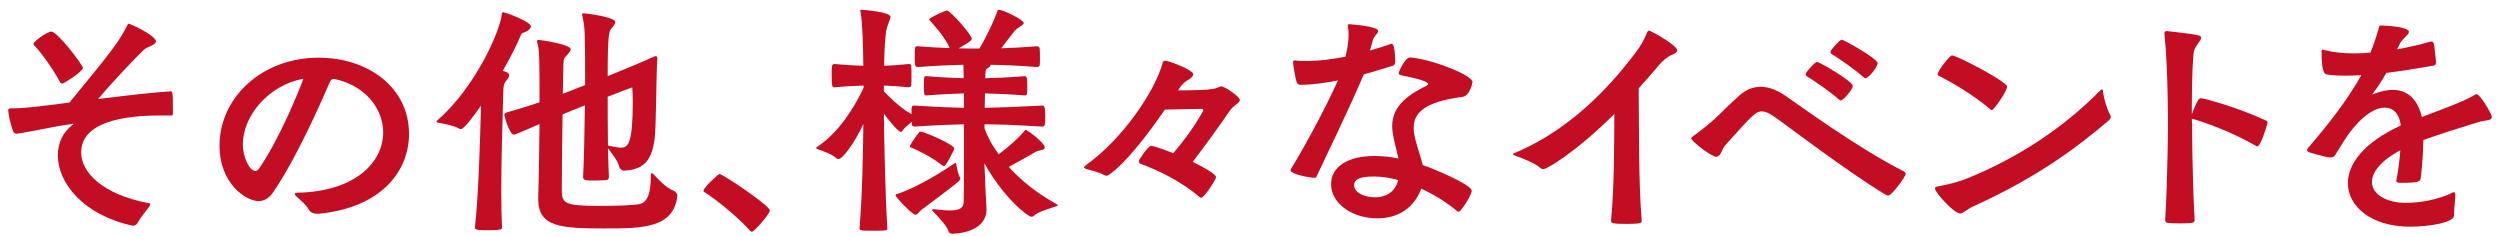
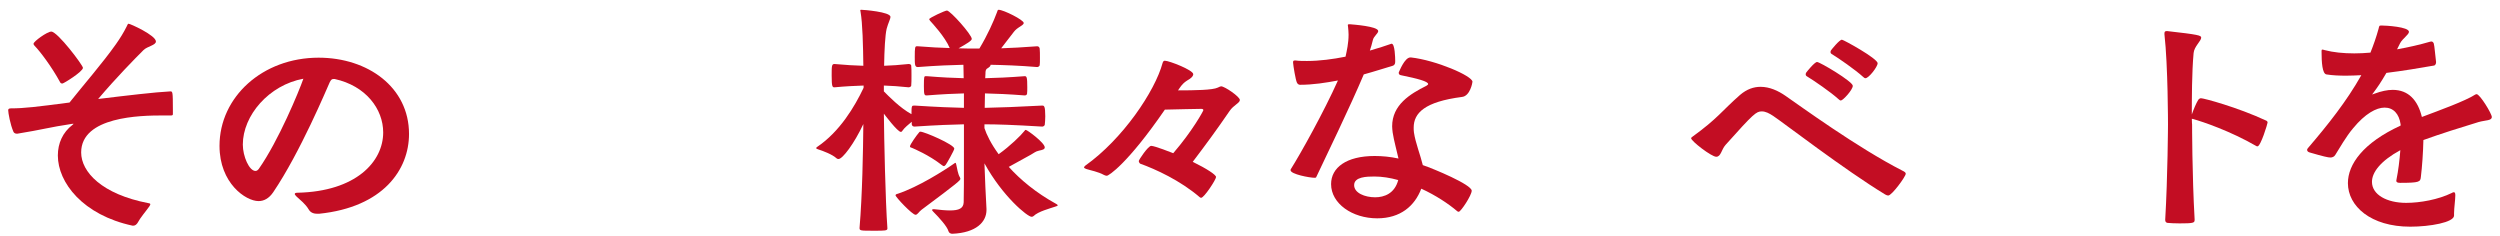
<svg xmlns="http://www.w3.org/2000/svg" version="1.1" id="レイヤー_1" x="0px" y="0px" width="296px" height="28px" viewBox="0 0 296 28" enable-background="new 0 0 296 28" xml:space="preserve">
  <g>
    <path id="XMLID_6552_" fill="#C30D23" d="M15.699,26.72c-5.88-1.261-8.85-5.1-8.85-8.31c0-1.44,0.57-2.73,1.74-3.63   c0.06-0.06,0.12-0.09,0.12-0.12H8.56c-2.79,0.42-3.54,0.69-6.51,1.17H1.99c-0.18,0-0.33-0.09-0.39-0.21   c-0.39-0.87-0.63-2.28-0.63-2.58c0-0.15,0.12-0.21,0.33-0.21c1.56,0,3.03-0.18,6.93-0.69c1.62-2.04,3.9-4.65,5.49-6.9   c0.51-0.72,0.93-1.41,1.26-2.07c0.12-0.24,0.15-0.36,0.24-0.36c0.21,0,3.24,1.38,3.24,2.1c0,0.45-1.02,0.57-1.47,1.02   c-1.08,1.08-3.18,3.21-5.37,5.79c3.45-0.42,6.75-0.81,8.549-0.9c0.27,0,0.3,0.03,0.3,2.16v0.54c0,0.12-0.09,0.15-0.21,0.15h-1.05   c-2.55,0-9.6,0.12-9.6,4.38c0,2.31,2.46,4.95,7.95,6c0.18,0.029,0.24,0.06,0.24,0.149c0,0.061-0.06,0.12-0.12,0.24   c-0.42,0.6-1.02,1.26-1.41,1.979c-0.09,0.12-0.24,0.301-0.479,0.301H15.699z M7.39,9.89c-0.12,0-0.21-0.03-0.27-0.15   c-0.99-1.83-2.4-3.69-3-4.29C4.03,5.36,3.97,5.27,3.97,5.18c0-0.27,1.62-1.44,2.1-1.44c0.75,0,3.75,3.99,3.75,4.29   C9.819,8.48,7.54,9.89,7.39,9.89z" />
    <path id="XMLID_6555_" fill="#C30D23" d="M37.57,25.31c-0.36,0-0.78-0.09-1.02-0.51c-0.39-0.66-0.99-1.11-1.44-1.53   c-0.15-0.15-0.21-0.24-0.21-0.3c0-0.12,0.15-0.15,0.33-0.15c6.9-0.15,10.14-3.66,10.14-7.14c0-2.76-2.04-5.52-5.76-6.33h-0.09   c-0.27,0-0.33,0.12-0.48,0.39c-0.33,0.72-3.48,8.279-6.69,13.019c-0.51,0.75-1.11,1.05-1.74,1.05c-1.5,0-4.62-2.1-4.62-6.54   c0-5.79,5.1-10.439,11.729-10.439c5.85,0,10.709,3.51,10.709,9.03c0,4.23-3.06,8.669-10.649,9.45H37.57z M28.75,17.12   c0,1.38,0.75,3.12,1.5,3.12c0.15,0,0.27-0.09,0.39-0.24c2.34-3.33,4.77-9.209,5.28-10.68C31.84,10.07,28.75,13.67,28.75,17.12z" />
-     <path id="XMLID_6558_" fill="#C30D23" d="M56.23,26.93c0.42-3.75,0.6-9.78,0.72-14.43c-0.75,1.08-1.98,2.79-2.4,2.79   c-0.06,0-0.12-0.03-0.18-0.06c-0.63-0.36-1.71-0.57-2.43-0.69c-0.18-0.03-0.27-0.06-0.27-0.12c0-0.03,0.03-0.09,0.12-0.18   c4.53-3.93,7.44-10.62,7.62-12.54c0-0.18,0.03-0.24,0.21-0.24c0.18,0,3.24,1.08,3.24,1.68c0,0.18-0.18,0.39-0.57,0.6   c-0.39,0.21-0.48,0.06-0.66,0.51c-0.27,0.69-1.05,2.31-2.1,4.14c0.54,0.15,0.75,0.27,0.75,0.51c0,0.18-0.09,0.36-0.27,0.57   c-0.39,0.45-0.39,0.69-0.42,1.35c-0.09,3.51-0.24,8.01-0.24,11.79c0,1.65,0.03,3.15,0.09,4.35c0,0.24-0.33,0.301-1.62,0.301   c-1.2,0-1.59-0.03-1.59-0.301V26.93z M80.199,23.149c-0.39,3.87-4.14,3.899-8.609,3.899c-5.13,0-7.86-0.149-7.86-3.449v-0.39   c0.03-0.48,0.12-4.59,0.15-8.52c0,0-2.88,1.26-3.03,1.26c-0.54,0-1.14-2.25-1.14-2.34c0-0.18,0.15-0.24,0.3-0.3   c1.2-0.33,2.58-0.75,3.87-1.2c0-4.98,0-6.09-0.24-6.959c-0.03-0.12-0.06-0.21-0.06-0.27c0-0.12,0.06-0.15,0.24-0.15   c0.15,0,3.75,0.51,3.75,1.11c0,0.3-0.51,0.69-0.75,1.05c-0.06,0.12-0.12,0.36-0.12,1.2c-0.03,0.36-0.03,1.5-0.06,3   c1.02-0.36,2.16-0.84,2.64-1.02c0-6.33-0.03-6.87-0.3-8.04c-0.03-0.15-0.06-0.24-0.06-0.33c0-0.09,0.03-0.12,0.21-0.12   c0.33,0,3.72,0.45,3.72,1.02c0,0.24-0.27,0.54-0.42,0.72c-0.33,0.36-0.48,0.75-0.48,5.7c2.13-0.87,4.38-1.8,5.46-2.31   c0.09-0.03,0.15-0.06,0.24-0.06c0.12,0,0.18,0.09,0.18,0.24v0.06c-0.15,2.07-0.12,8.129-0.33,9.569c-0.33,2.19-1.02,3.57-3.63,3.69   c-0.18,0-0.45-0.15-0.54-0.45c-0.18-0.72-0.72-1.35-1.35-2.22c0.03,1.41,0.09,2.67,0.12,3.42c0,0.18-0.15,0.36-0.27,0.36   c-0.42,0.03-0.93,0.06-1.41,0.06c-1.17,0-1.38-0.06-1.38-0.45c0.12-1.74,0.18-6.33,0.21-8.46l-0.81,0.33   c-0.42,0.15-1.05,0.42-1.83,0.75c-0.06,3.39-0.09,7.38-0.09,8.88c0,1.62,0.18,1.95,4.53,1.95c1.83,0,3.84-0.061,4.65-0.21   c1.11-0.21,1.35-1.681,1.35-3.15c0-0.48,0.06-0.51,0.12-0.51s0.15,0.06,0.21,0.12c0.51,0.54,1.38,1.56,2.37,1.95   c0.12,0.06,0.45,0.27,0.45,0.54V23.149z M71.95,11.48c0,1.08,0,3.54,0.03,5.76c0.03,0,0.09,0.03,0.18,0.03   c0.6,0.12,1.05,0.21,1.38,0.21c0.84,0,1.38-0.51,1.38-5.459c0-0.69-0.03-1.29-0.06-1.68c-0.36,0.12-1.59,0.6-2.91,1.11V11.48z" />
-     <path id="XMLID_6562_" fill="#C30D23" d="M88.84,27.35c-1.8-2.01-4.53-4.05-5.37-4.56c-0.12-0.06-0.18-0.12-0.18-0.18   c0-0.42,1.77-2.01,1.89-2.01c0.39,0,5.97,3.75,5.97,4.319c0,0.421-1.86,2.521-2.13,2.521C88.96,27.439,88.9,27.409,88.84,27.35z" />
    <path id="XMLID_6564_" fill="#C30D23" d="M116.8,24.859c0,1.41-1.2,2.7-4.05,2.82c-0.18,0-0.39-0.091-0.45-0.301   c-0.15-0.569-1.14-1.649-1.8-2.31c-0.06-0.09-0.15-0.15-0.15-0.21c0.03-0.06,0.06-0.09,0.18-0.09h0.06   c0.75,0.09,1.38,0.149,1.89,0.149c1.05,0,1.59-0.239,1.62-0.959c0.03-1.38,0.03-1.98,0.03-6.84v-2.4   c-1.38,0.03-3.15,0.09-5.85,0.27c-0.15,0-0.3-0.06-0.33-0.27v-0.3c-0.36,0.3-0.84,0.69-1.05,0.99c-0.06,0.12-0.15,0.21-0.24,0.21   c-0.39,0-1.92-2.04-2.01-2.16c0.03,3.03,0.18,10.259,0.42,13.589c0,0.271-0.3,0.271-1.53,0.271c-1.68,0-1.77,0-1.77-0.33   c0.33-3.9,0.42-9.149,0.45-12.299c-1.08,2.31-2.46,4.14-2.94,4.14c-0.09,0-0.18-0.03-0.24-0.09c-0.48-0.45-1.59-0.87-2.16-1.05   c-0.12-0.03-0.24-0.09-0.24-0.15s0.03-0.09,0.12-0.15c2.67-1.8,4.439-4.77,5.49-6.99v-0.27c-0.96,0.03-2.19,0.09-3.45,0.21   c-0.24,0-0.33-0.06-0.33-1.38c0-1.14,0-1.38,0.33-1.38c1.26,0.12,2.46,0.18,3.42,0.21c-0.03-2.4-0.09-5.01-0.33-6.39   c0-0.06-0.03-0.12-0.03-0.15c0-0.09,0.03-0.09,0.12-0.09c0.21,0,3.45,0.24,3.45,0.84c0,0.27-0.27,0.72-0.45,1.41   c-0.18,0.75-0.27,2.52-0.3,4.38c0.87-0.03,1.8-0.09,2.91-0.21c0.09,0,0.3,0.03,0.3,0.21c0.03,0.18,0.03,0.66,0.03,1.14   s0,0.96-0.03,1.2c0,0.15-0.24,0.21-0.3,0.21c-1.08-0.12-2.07-0.18-2.94-0.21v0.69c0.51,0.51,1.89,1.95,3.27,2.7   c0-1.02,0.03-1.02,0.36-1.02c2.82,0.18,4.53,0.24,5.85,0.27v-1.71c-1.17,0.03-2.52,0.09-4.41,0.24c-0.27,0-0.33-0.06-0.33-1.08   c0-1.14,0.03-1.2,0.21-1.2h0.12c1.8,0.15,3.18,0.21,4.38,0.24c0-0.63-0.03-1.17-0.03-1.59c-1.35,0.03-3.06,0.09-5.4,0.27   c-0.36,0-0.36-0.3-0.36-1.2c0-1.11,0.03-1.26,0.24-1.26h0.12c1.47,0.12,2.7,0.18,3.78,0.21c-0.57-1.35-2.07-2.94-2.31-3.21   c-0.06-0.09-0.12-0.15-0.12-0.21c0-0.15,1.86-1.02,2.1-1.02c0.39,0,2.94,2.85,2.94,3.36c0,0.21-0.6,0.57-1.56,1.11   c0.78,0.03,1.47,0.03,2.04,0.03h0.42c0.96-1.59,1.68-3.209,2.07-4.26c0.09-0.24,0.09-0.33,0.21-0.33c0.57,0,2.97,1.2,2.97,1.56   c0,0.18-0.27,0.33-0.6,0.54c-0.36,0.24-0.48,0.39-0.75,0.75c-0.33,0.39-0.81,1.08-1.32,1.71c1.17-0.03,2.55-0.12,4.26-0.24   c0.15,0,0.27,0.09,0.3,0.27c0.03,0.24,0.03,0.69,0.03,1.14c0,0.33,0,0.66-0.03,0.84c-0.03,0.12-0.18,0.21-0.3,0.21   c-2.13-0.18-4.02-0.24-5.52-0.27V7.7c0,0.12-0.12,0.24-0.36,0.39c-0.24,0.12-0.24,0.39-0.24,0.6l-0.03,0.57   c1.32-0.03,2.73-0.09,4.68-0.24c0.24,0,0.3,0.15,0.3,1.32c0,0.3,0,0.6-0.03,0.78c-0.03,0.12-0.15,0.18-0.27,0.18   c-1.89-0.15-3.39-0.21-4.71-0.24l-0.03,1.71c1.71-0.03,3.93-0.12,6.81-0.27c0.21,0,0.36,0.03,0.36,1.26c0,0.39-0.03,0.78-0.06,1.02   c-0.03,0.12-0.18,0.21-0.3,0.21c-3.48-0.21-5.34-0.27-6.84-0.27v0.45c0.24,0.75,0.78,1.86,1.68,3.09c1.35-0.96,2.64-2.22,3.06-2.76   c0.06-0.09,0.09-0.12,0.15-0.12c0.18,0,2.25,1.53,2.25,2.07c0,0.24-0.27,0.3-0.69,0.39c-0.42,0.09-0.57,0.27-0.96,0.48l-2.61,1.44   c1.35,1.5,3.21,3.06,5.61,4.38c0.12,0.06,0.18,0.12,0.18,0.18c0,0.061-0.12,0.09-0.3,0.15c-0.6,0.21-2.01,0.569-2.55,1.109   c-0.06,0.061-0.15,0.09-0.24,0.09c-0.48,0-3.42-2.399-5.58-6.329c0.06,1.74,0.15,3.87,0.24,5.369V24.859z M109.12,24.829   c-0.33,0.24-0.48,0.601-0.72,0.601c-0.39,0-2.37-2.1-2.37-2.31c0-0.09,0.12-0.15,0.27-0.18c2.43-0.81,5.459-2.73,6.66-3.57   c0.09-0.06,0.12-0.09,0.15-0.09c0.06,0,0.09,0.09,0.12,0.24c0.09,0.39,0.18,1.08,0.42,1.47c0.03,0.06,0.06,0.12,0.06,0.18   C113.71,21.35,113.47,21.589,109.12,24.829z M111.76,19.669c-0.06,0-0.12-0.03-0.24-0.12c-1.53-1.2-3.33-1.95-3.54-2.04   c-0.12-0.03-0.24-0.06-0.24-0.18c0-0.21,0.81-1.35,1.08-1.65c0.03-0.03,0.06-0.09,0.15-0.09c0.48,0,4.02,1.53,4.02,2.01   c0,0.18-0.93,1.83-1.02,1.92C111.88,19.609,111.82,19.669,111.76,19.669z" />
    <path id="XMLID_6568_" fill="#C30D23" d="M139.48,10.7c1.98,0,4.11-0.03,4.71-0.33c0.21-0.09,0.3-0.15,0.39-0.15   c0.42,0,2.22,1.23,2.22,1.62c0,0.36-0.75,0.6-1.23,1.32c-1.41,2.07-2.91,4.11-4.35,6c1.65,0.81,2.76,1.53,2.76,1.8   c0,0.3-1.41,2.46-1.77,2.46c-0.06,0-0.09-0.03-0.15-0.06c-2.34-2.01-5.25-3.33-7.08-3.99c0,0-0.15-0.15-0.15-0.3   c0-0.15,1.11-1.8,1.47-1.8c0.42,0,2.46,0.81,2.61,0.87c2.28-2.64,3.57-5.01,3.57-5.1c0-0.09-0.09-0.15-0.24-0.15   c-0.84,0-2.7,0.06-4.32,0.09c-4.439,6.45-6.66,7.83-6.87,7.83c-0.09,0-0.21-0.03-0.33-0.09c-0.69-0.39-1.59-0.54-2.13-0.72   c-0.15-0.06-0.24-0.12-0.24-0.18c0-0.06,0.06-0.12,0.15-0.21c4.44-3.149,8.25-8.819,9.15-12.149c0.06-0.21,0.15-0.27,0.27-0.27   c0.51,0,3.36,1.11,3.36,1.59c0,0.27-0.33,0.54-0.72,0.75c-0.36,0.21-0.66,0.54-0.9,0.9L139.48,10.7z" />
    <path id="XMLID_6570_" fill="#C30D23" d="M165.19,7.31c0,0.18-0.03,0.39-0.3,0.48c-0.93,0.27-2.1,0.66-3.419,1.02   c-1.65,3.9-4.38,9.51-5.61,12.12c-0.03,0.12-0.12,0.12-0.21,0.12c-0.57,0-2.85-0.42-2.85-0.9c0-0.03,0-0.09,0.03-0.12   c1.14-1.8,3.93-6.81,5.58-10.5c-1.44,0.27-2.94,0.51-4.5,0.51c-0.15,0-0.3-0.12-0.36-0.27c-0.15-0.3-0.42-1.92-0.45-2.34   c0-0.18,0-0.27,0.21-0.27h0.09c0.42,0.06,0.87,0.06,1.35,0.06c1.47,0,3.06-0.21,4.56-0.51c0.15-0.69,0.36-1.59,0.36-2.61   c0-0.3-0.03-0.6-0.06-0.9c0-0.09-0.03-0.18-0.03-0.21c0-0.12,0.06-0.12,0.24-0.12c0.33,0.03,3.36,0.24,3.36,0.81   c0,0.27-0.54,0.63-0.63,1.05c-0.12,0.51-0.24,0.9-0.36,1.26c1.02-0.3,1.89-0.57,2.46-0.78c0.03-0.03,0.09-0.03,0.12-0.03   c0.39,0,0.42,1.71,0.42,1.98V7.31z M167.05,6.8c2.97,0.33,7.29,2.19,7.29,2.88c0,0.09-0.27,1.71-1.26,1.8   c-4.38,0.57-5.7,1.89-5.7,3.63c0,0.18,0,0.36,0.03,0.57c0.18,1.23,0.78,2.73,1.05,3.87c1.26,0.42,5.79,2.31,5.79,3.03   c0,0.54-1.29,2.49-1.53,2.49c-0.06,0-0.12,0-0.18-0.06c-1.02-0.87-2.55-1.89-4.26-2.67c-0.78,2.041-2.46,3.51-5.22,3.51   c-2.94,0-5.46-1.74-5.46-4.05c0-1.95,1.8-3.33,5.16-3.33c0.9,0,1.86,0.09,2.82,0.3c-0.21-0.96-0.54-2.1-0.69-3.09   c-0.03-0.27-0.06-0.51-0.06-0.72c0-2.55,2.13-3.84,4.05-4.8c0.15-0.09,0.21-0.15,0.21-0.21c0-0.3-1.17-0.63-3.24-1.05   c-0.15-0.03-0.24-0.12-0.24-0.27c0-0.03,0-0.09,0.03-0.12c0.03-0.03,0.66-1.71,1.35-1.71H167.05z M162.73,20.899   c-0.9,0-2.4,0.03-2.4,1.02c0,0.93,1.26,1.44,2.49,1.44c1.08,0,2.31-0.45,2.73-2.04C164.59,21.05,163.63,20.899,162.73,20.899z" />
-     <path id="XMLID_6574_" fill="#C30D23" d="M190.75,26.119c0.39-4.32,0.36-8.37,0.39-12.629c-4.41,4.41-7.98,6.54-8.4,6.54   c-0.12,0-0.24-0.03-0.33-0.12c-0.66-0.6-2.22-1.2-2.91-1.44c-0.27-0.09-0.36-0.15-0.36-0.21s0.12-0.12,0.27-0.18   c7.35-3.09,12.089-9.03,14.249-11.85c0.57-0.75,1.05-1.59,1.35-2.37c0.06-0.15,0.12-0.24,0.21-0.24c0.24,0,3.36,1.74,3.36,2.34   c0,0.39-0.75,0.54-0.96,0.69c-0.72,0.479-0.93,0.75-1.47,1.38c-0.57,0.66-1.29,1.5-2.13,2.43c0.06,5.04-0.03,10.77,0.36,15.749   c0,0.15-0.09,0.301-1.65,0.301c-1.62,0-1.98-0.061-1.98-0.33V26.119z" />
    <path id="XMLID_6576_" fill="#C30D23" d="M223.21,23.029c-4.8-2.91-12.119-8.549-13.259-9.299c-0.45-0.3-0.9-0.54-1.35-0.54   c-0.66,0-0.96,0.24-4.29,3.96c-0.51,0.57-0.54,1.41-1.11,1.41c-0.57,0-2.97-1.86-2.97-2.19c0-0.06,0.06-0.12,0.15-0.18   c3.06-2.22,3.42-3,5.64-4.95c0.81-0.69,1.62-0.96,2.43-0.96c1.05,0,2.07,0.45,2.97,1.08c1.74,1.2,8.49,6.12,13.83,8.85   c0.24,0.12,0.39,0.21,0.39,0.36c0,0.33-1.65,2.58-2.07,2.58C223.48,23.149,223.361,23.12,223.21,23.029z M217.691,11.75   c-0.96-0.87-2.94-2.22-3.78-2.73c-0.09-0.06-0.12-0.15-0.12-0.21c0-0.09,0.03-0.15,0.06-0.21c0.06-0.09,0.99-1.26,1.29-1.26   c0.33,0,4.229,2.31,4.229,2.82c0,0.48-1.17,1.74-1.41,1.74C217.871,11.9,217.781,11.84,217.691,11.75z M220.601,9.11   c-0.96-0.87-2.91-2.22-3.75-2.729c-0.09-0.06-0.12-0.15-0.12-0.21c0-0.09,0.03-0.15,0.06-0.21c0.06-0.09,0.99-1.26,1.29-1.26   c0.18,0,4.229,2.22,4.229,2.79c0,0.42-1.05,1.77-1.44,1.77C220.781,9.26,220.691,9.2,220.601,9.11z" />
-     <path id="XMLID_6580_" fill="#C30D23" d="M233.682,24.409c-0.96,0.45-1.23,0.87-1.59,0.87c-0.75,0-3-2.52-3-2.97   c0-0.12,0.12-0.21,0.36-0.24c1.2-0.21,2.58-0.57,3.51-0.96c5.79-2.37,11.159-5.79,15.659-10.35c0.12-0.12,0.21-0.18,0.27-0.18   s0.09,0.12,0.12,0.36c0.09,0.75,0.45,1.98,0.81,2.61c0.06,0.09,0.09,0.18,0.09,0.27c0,0.18-0.09,0.33-0.24,0.45   C246.162,17.24,241.392,20.93,233.682,24.409z M235.662,12.95c-2.07-1.8-5.13-3.51-6.03-3.93c-0.12-0.06-0.21-0.12-0.21-0.21   c0-0.48,1.47-2.25,1.68-2.25c0.6,0,6.54,3.12,6.54,3.69s-1.59,2.79-1.8,2.79C235.782,13.04,235.722,13.01,235.662,12.95z" />
    <path id="XMLID_6583_" fill="#C30D23" d="M259.841,26.06c0,0.33-0.18,0.39-1.77,0.39c-0.57,0-1.141-0.03-1.44-0.06   c-0.18-0.03-0.27-0.15-0.27-0.36c0.3-5.13,0.33-11.279,0.33-11.279s0-6.99-0.42-10.68V3.95c0-0.18,0.06-0.27,0.27-0.27h0.061   c3.72,0.42,4.02,0.51,4.02,0.78c0,0.39-0.84,1.05-0.9,1.83c-0.21,2.25-0.21,5.52-0.21,7.26c0.21-0.6,0.511-1.32,0.75-1.71   c0.061-0.09,0.181-0.21,0.33-0.21c0.33,0,4.29,1.05,7.77,2.67c0.09,0.06,0.12,0.12,0.12,0.21c0,0.12-0.81,2.82-1.2,2.82   c-0.029,0-0.09,0-0.119-0.03c-3.061-1.77-6.391-2.91-7.53-3.21c-0.03,0-0.09-0.03-0.12-0.03c0,0.42,0.03,0.69,0.03,0.69   s0,5.97,0.3,11.22V26.06z" />
    <path id="XMLID_6585_" fill="#C30D23" d="M290.561,25.52c0,0.81-2.85,1.319-5.189,1.319c-4.68,0-7.38-2.43-7.38-5.159   c0-2.22,1.8-4.77,6.24-6.81v-0.15c-0.181-1.26-0.87-1.98-1.891-1.98c-0.989,0-2.31,0.72-3.72,2.43c-0.87,1.02-1.649,2.43-2.13,3.18   c-0.12,0.21-0.359,0.3-0.569,0.3c-0.271,0-0.811-0.12-2.46-0.6c-0.21-0.06-0.3-0.18-0.3-0.3c0-0.09,0.06-0.18,0.119-0.24   c2.34-2.73,4.561-5.52,6.3-8.61c-0.6,0.03-1.199,0.06-1.8,0.06c-0.81,0-1.59-0.03-2.34-0.15c-0.479-0.09-0.57-1.41-0.57-2.73   c0-0.15,0-0.21,0.12-0.21c0.061,0,0.12,0.03,0.24,0.06c1.021,0.27,2.22,0.39,3.51,0.39c0.63,0,1.26-0.03,1.92-0.09   c0.36-0.9,0.69-1.83,0.96-2.82c0.09-0.36,0.061-0.39,0.36-0.39c0.479,0,3.239,0.15,3.239,0.75c0,0.33-0.75,0.78-1.05,1.35   l-0.359,0.72c1.35-0.24,2.67-0.54,3.899-0.9c0.061,0,0.12-0.03,0.15-0.03c0.149,0,0.239,0.09,0.3,0.24   c0.09,0.27,0.18,1.56,0.27,2.19c0,0.36-0.21,0.42-0.239,0.42c-1.71,0.3-3.69,0.63-5.641,0.87c-0.72,1.23-1.02,1.65-1.529,2.34   c-0.09,0.12-0.15,0.18-0.15,0.21h0.03c0.03,0,0.12-0.06,0.24-0.09c0.81-0.3,1.529-0.45,2.159-0.45c1.86,0,2.971,1.23,3.45,3.209   c2.16-0.81,5.13-1.89,6.3-2.64c0.06-0.03,0.12-0.06,0.18-0.06c0.391,0,1.8,2.31,1.8,2.7c0,0.45-0.689,0.36-1.56,0.6   c-2.16,0.66-4.38,1.35-6.54,2.13c-0.029,1.44-0.149,3.15-0.3,4.38c-0.06,0.57-0.149,0.69-2.46,0.69c-0.33,0-0.449-0.09-0.449-0.24   c0-0.06,0.029-0.12,0.029-0.18c0.21-1.02,0.36-2.28,0.45-3.45c-2.37,1.29-3.359,2.64-3.359,3.75c0,1.53,1.77,2.49,4.05,2.49   c1.649,0,3.81-0.39,5.399-1.17c0.09-0.06,0.18-0.09,0.24-0.09c0.12,0,0.18,0.09,0.18,0.36c0,0.51-0.15,1.56-0.15,2.129V25.52z" />
  </g>
</svg>